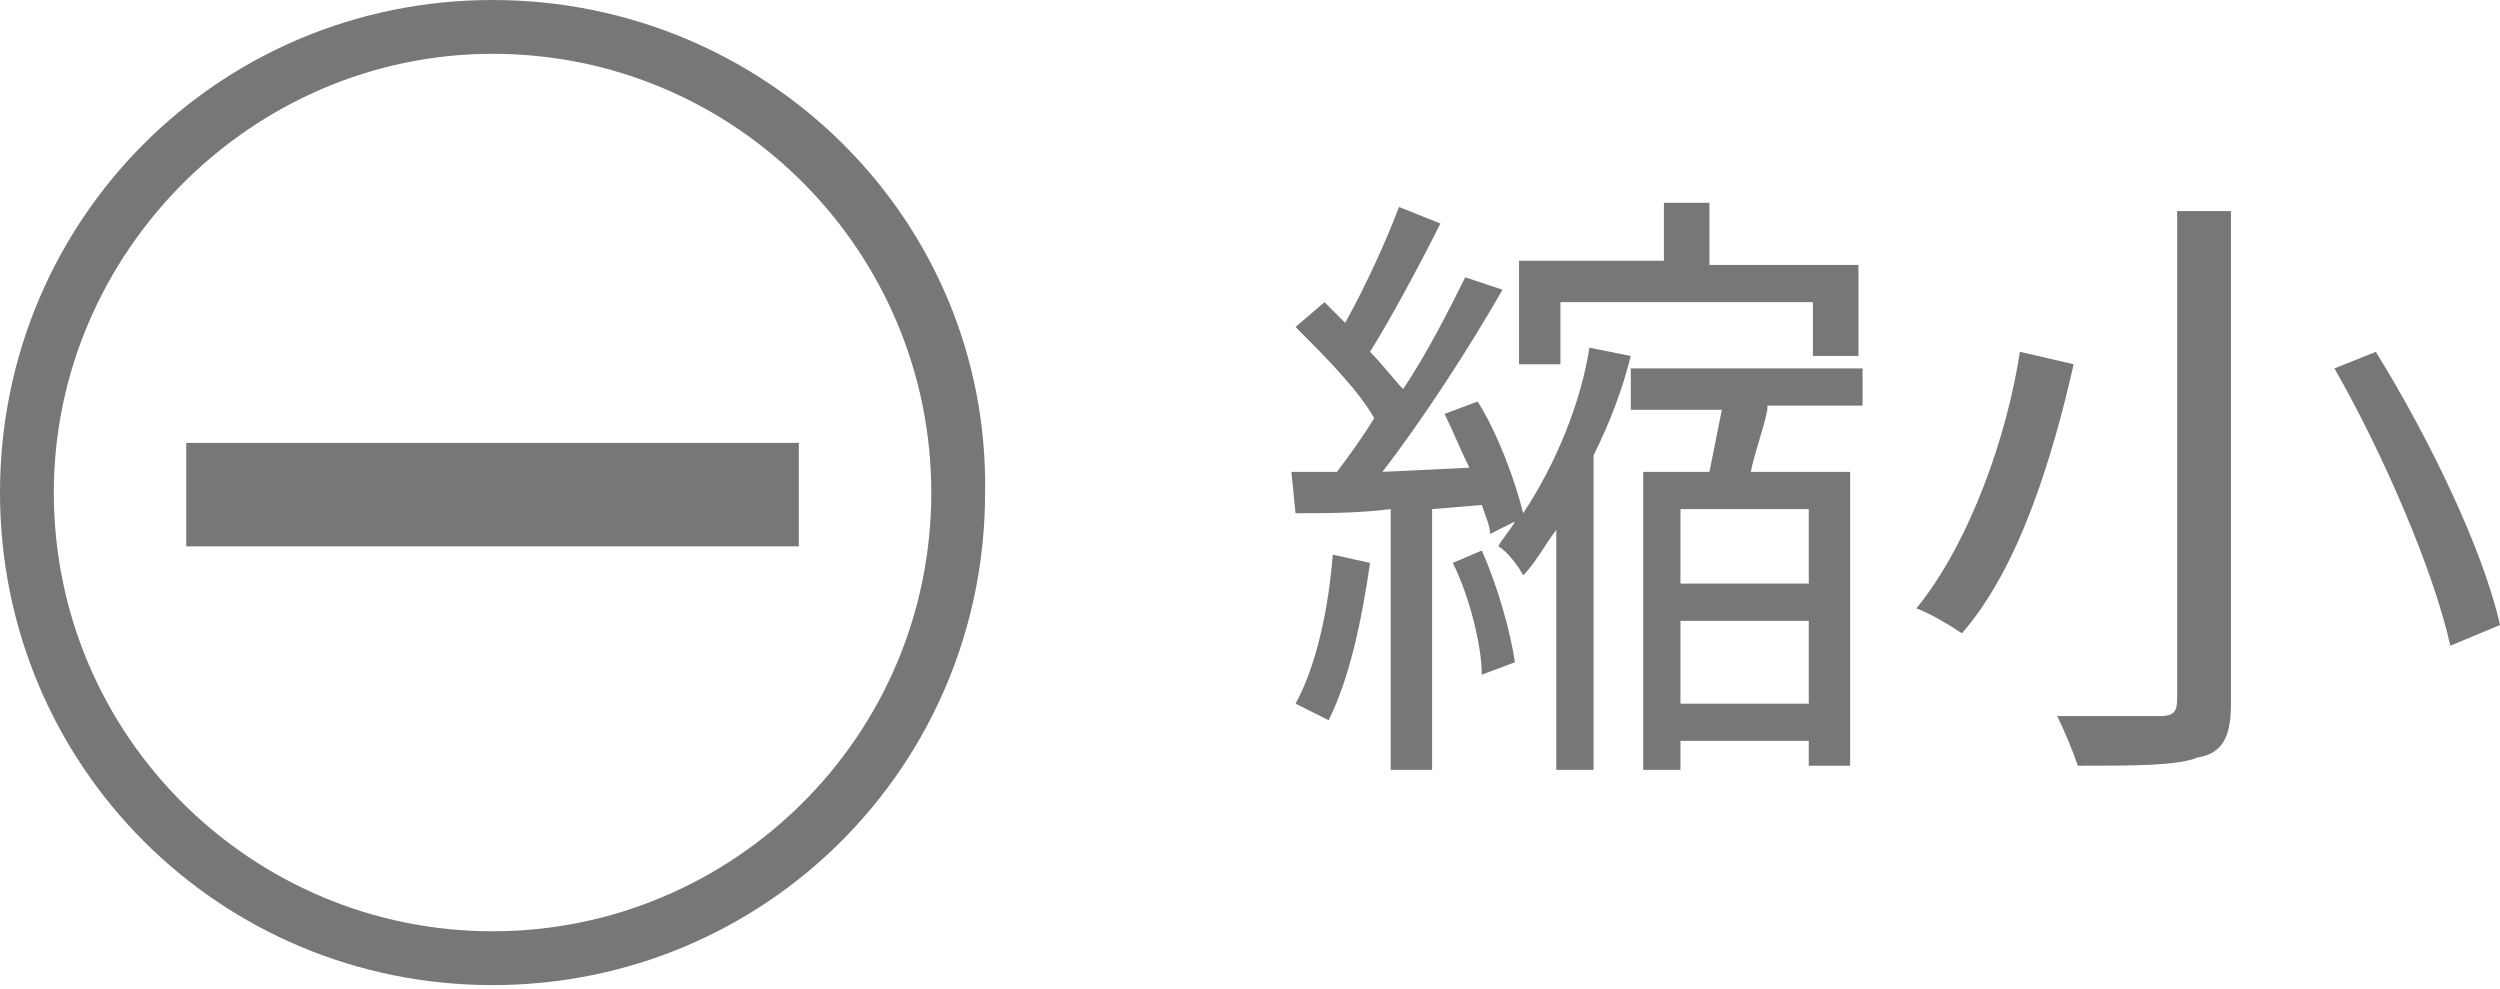
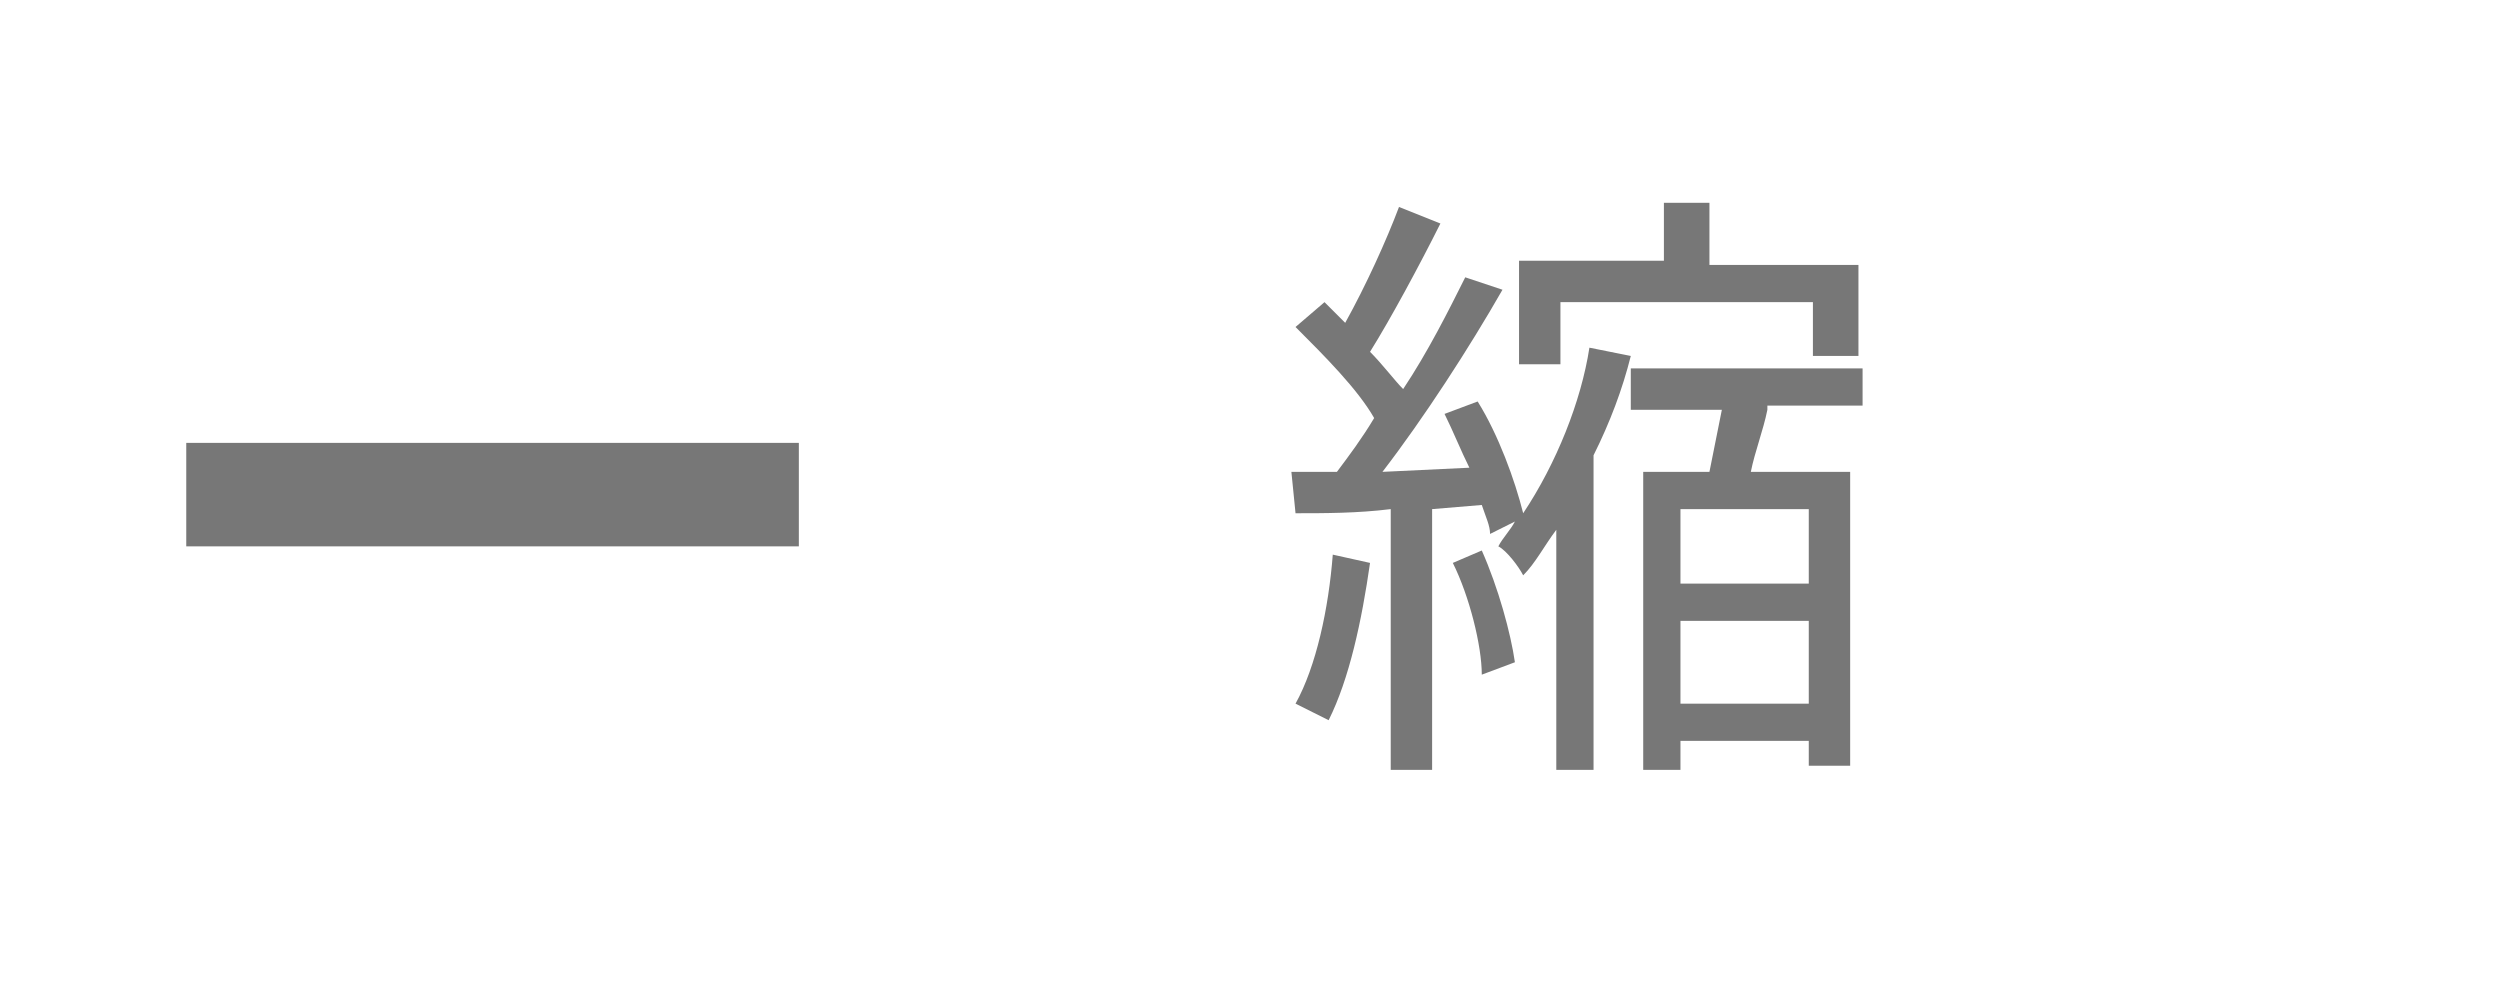
<svg xmlns="http://www.w3.org/2000/svg" version="1.1" id="レイヤー_1" x="0px" y="0px" width="60.4px" height="23.9px" viewBox="0 0 60.4 23.9" style="enable-background:new 0 0 60.4 23.9;" xml:space="preserve">
  <style type="text/css">
	.st0{fill:#777777;}
</style>
  <g>
    <g>
-       <path class="st0" d="M11.9,1.3c5.9,0,10.6,4.8,10.6,10.6c0,5.9-4.8,10.6-10.6,10.6S1.3,17.8,1.3,11.9C1.3,6.1,6.1,1.3,11.9,1.3     M11.9,0C5.3,0,0,5.3,0,11.9c0,6.6,5.3,11.9,11.9,11.9c6.6,0,11.9-5.3,11.9-11.9C23.9,5.3,18.5,0,11.9,0L11.9,0z" />
      <rect x="4.5" y="10.7" class="st0" width="14.8" height="2.5" />
    </g>
    <g>
      <path class="st0" d="M33.1,13.6c-0.2,1.4-0.5,2.8-1,3.8c-0.2-0.1-0.6-0.3-0.8-0.4c0.5-0.9,0.8-2.3,0.9-3.6L33.1,13.6z M39.4,8.6    c-0.2,0.8-0.5,1.6-0.9,2.4v7.6h-0.9v-5.8c-0.3,0.4-0.5,0.8-0.8,1.1c-0.1-0.2-0.4-0.6-0.6-0.7c0.1-0.2,0.3-0.4,0.4-0.6l-0.6,0.3    c0-0.2-0.1-0.4-0.2-0.7l-1.2,0.1v6.3h-1v-6.3c-0.8,0.1-1.6,0.1-2.3,0.1l-0.1-1c0.3,0,0.7,0,1.1,0c0.3-0.4,0.6-0.8,0.9-1.3    c-0.4-0.7-1.2-1.5-1.9-2.2L32,7.3c0.1,0.1,0.3,0.3,0.5,0.5c0.5-0.9,1-2,1.3-2.8l1,0.4c-0.5,1-1.2,2.3-1.7,3.1    c0.3,0.3,0.6,0.7,0.8,0.9c0.6-0.9,1.1-1.9,1.5-2.7L36.3,7c-0.8,1.4-1.9,3.1-2.9,4.4l2.1-0.1c-0.2-0.4-0.4-0.9-0.6-1.3l0.8-0.3    c0.5,0.8,0.9,1.9,1.1,2.7c0.8-1.2,1.4-2.7,1.6-4L39.4,8.6z M35.8,13.3c0.4,0.9,0.7,2,0.8,2.7l-0.8,0.3c0-0.7-0.3-1.9-0.7-2.7    L35.8,13.3z M37.7,8.8h-1V6.3h3.5V4.9h1.1v1.5h3.6v2.2h-1.1V7.3h-6.1V8.8z M42.7,9.9c-0.1,0.5-0.3,1-0.4,1.5h2.4v7.1h-1v-0.6h-3.1    v0.7h-0.9v-7.2h1.6c0.1-0.5,0.2-1,0.3-1.5h-2.2V8.9H45v0.9H42.7z M43.7,12.3h-3.1v1.8h3.1V12.3z M43.7,17v-2h-3.1v2H43.7z" />
-       <path class="st0" d="M50.1,8.8c-0.5,2.2-1.3,4.9-2.7,6.5c-0.3-0.2-0.8-0.5-1.1-0.6c1.3-1.6,2.2-4.2,2.5-6.2L50.1,8.8z M53.9,5.1    V17c0,0.8-0.2,1.2-0.8,1.3c-0.5,0.2-1.5,0.2-2.9,0.2c-0.1-0.3-0.3-0.8-0.5-1.2c1.1,0,2.2,0,2.5,0c0.3,0,0.4-0.1,0.4-0.4V5.1H53.9z     M57.4,8.5c1.3,2.1,2.6,4.8,3,6.6l-1.2,0.5c-0.4-1.8-1.6-4.6-2.8-6.7L57.4,8.5z" />
    </g>
  </g>
</svg>